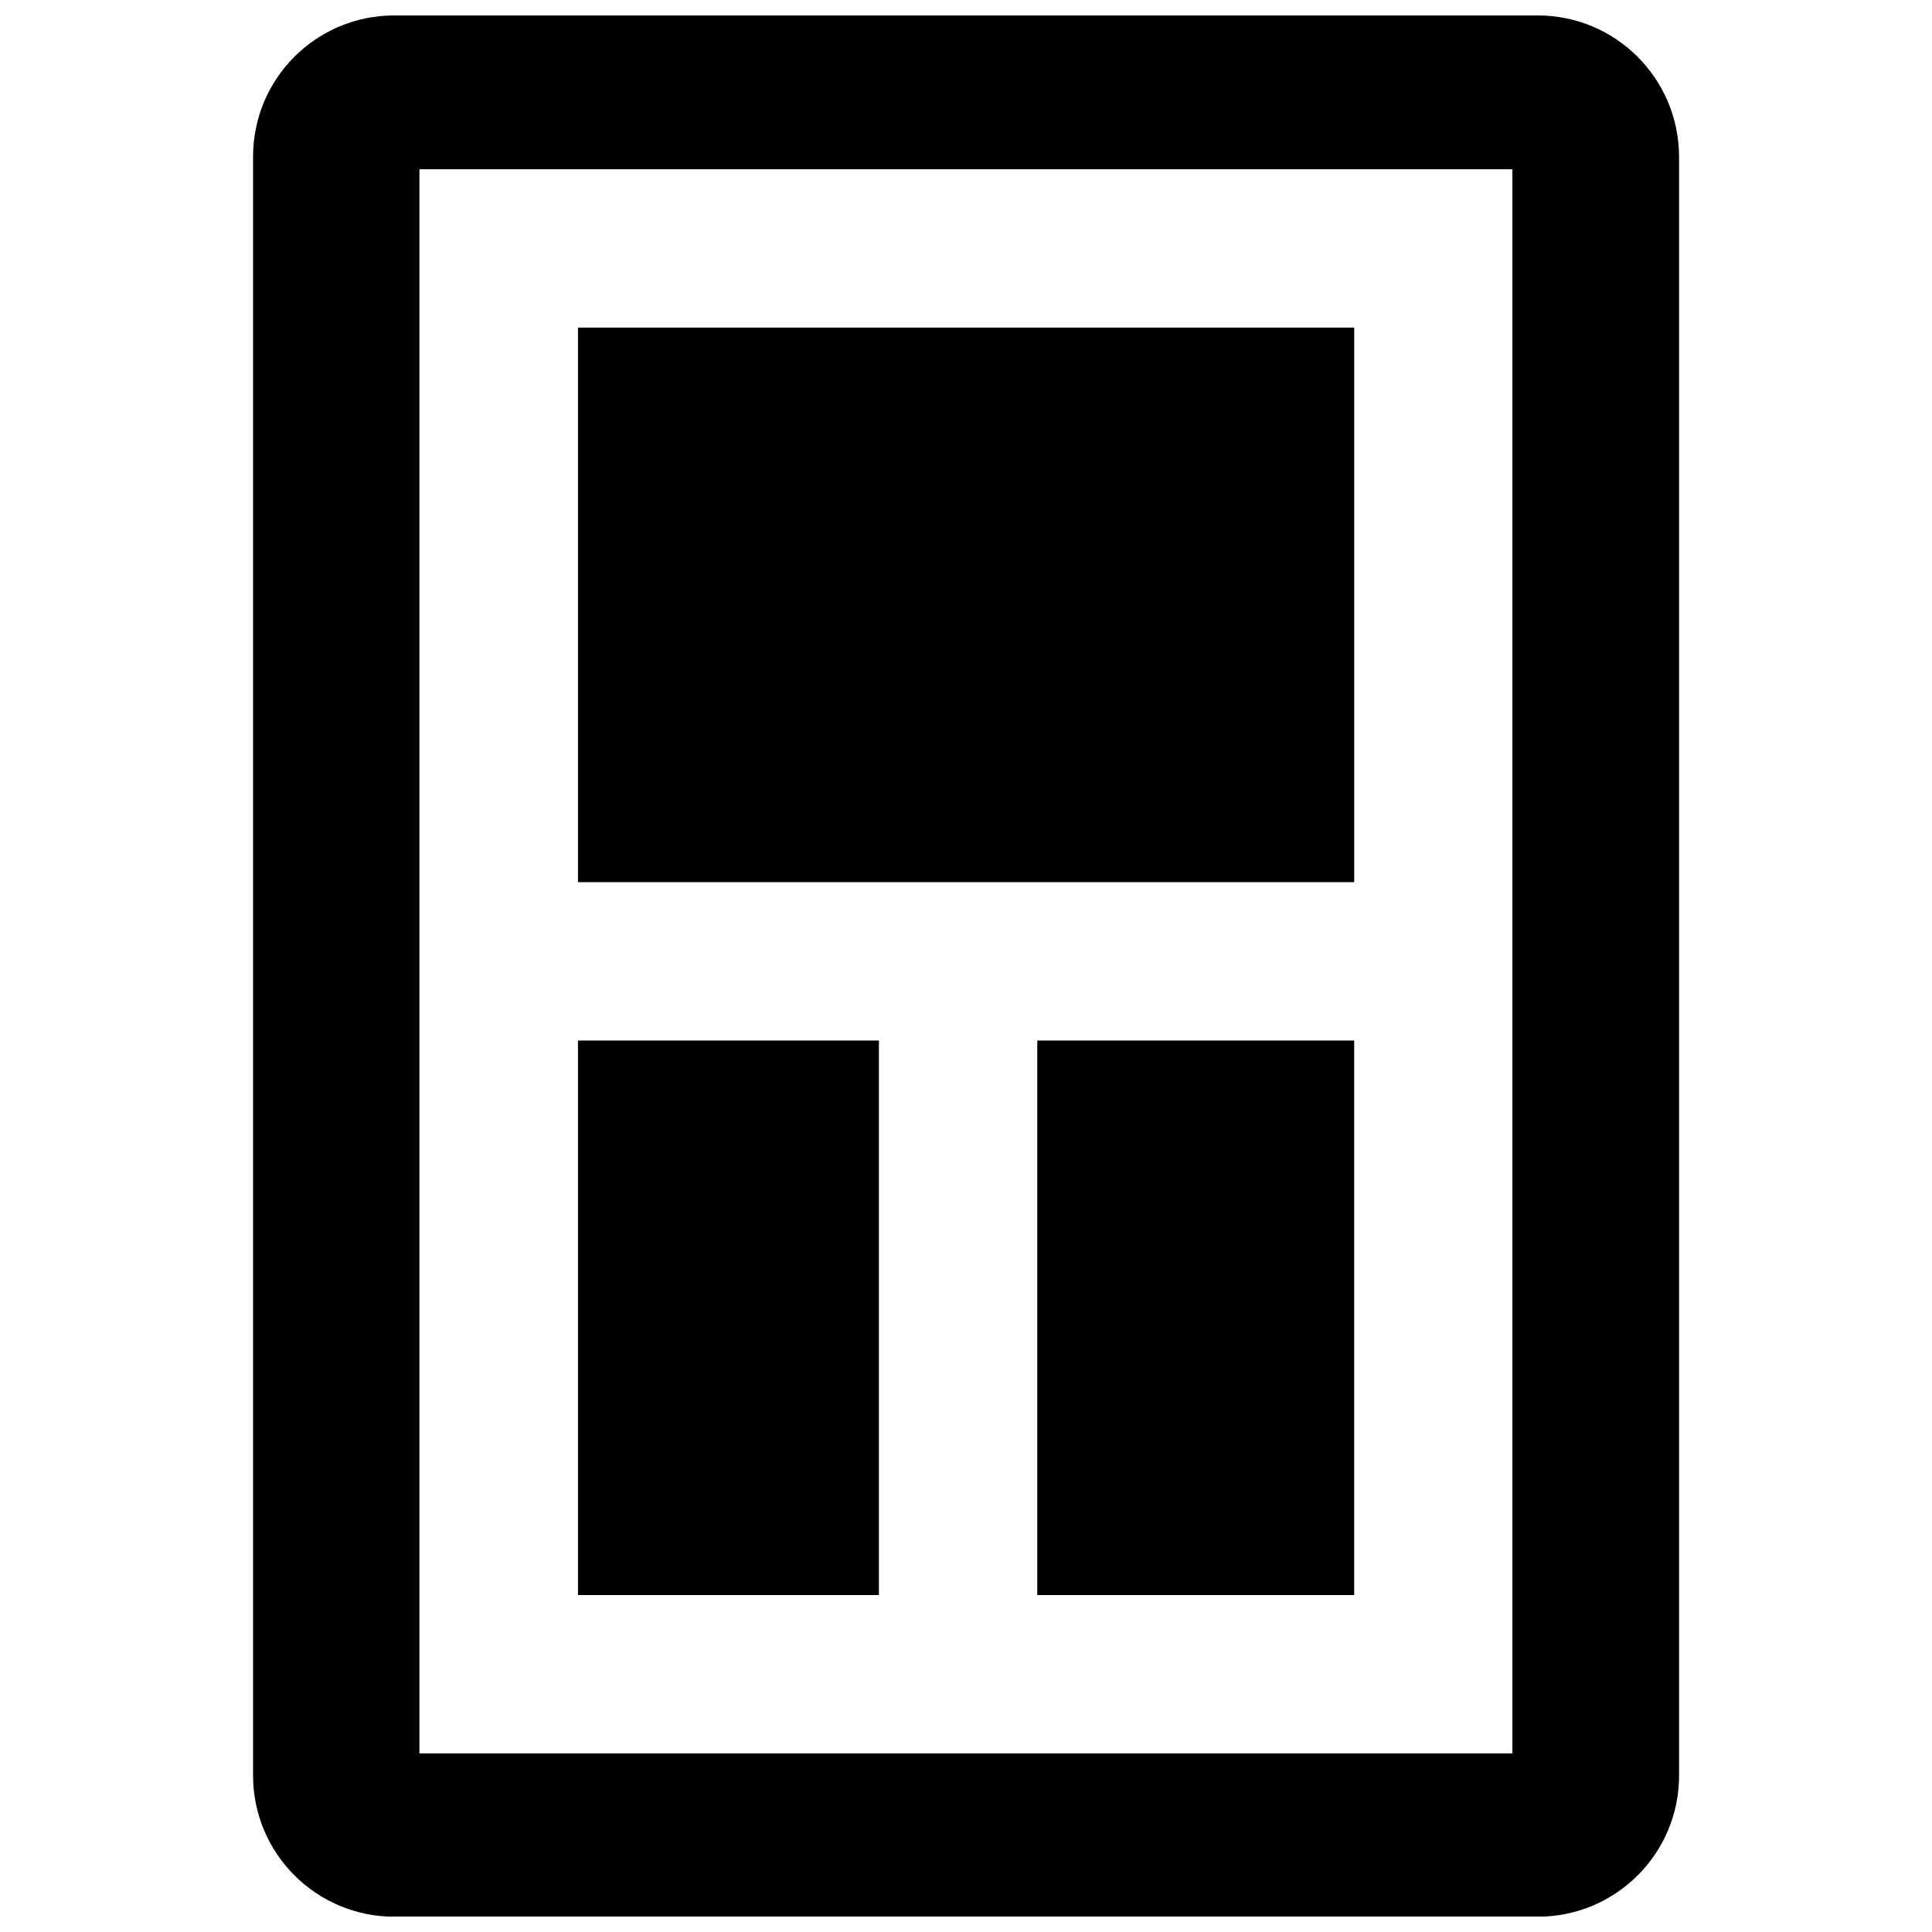
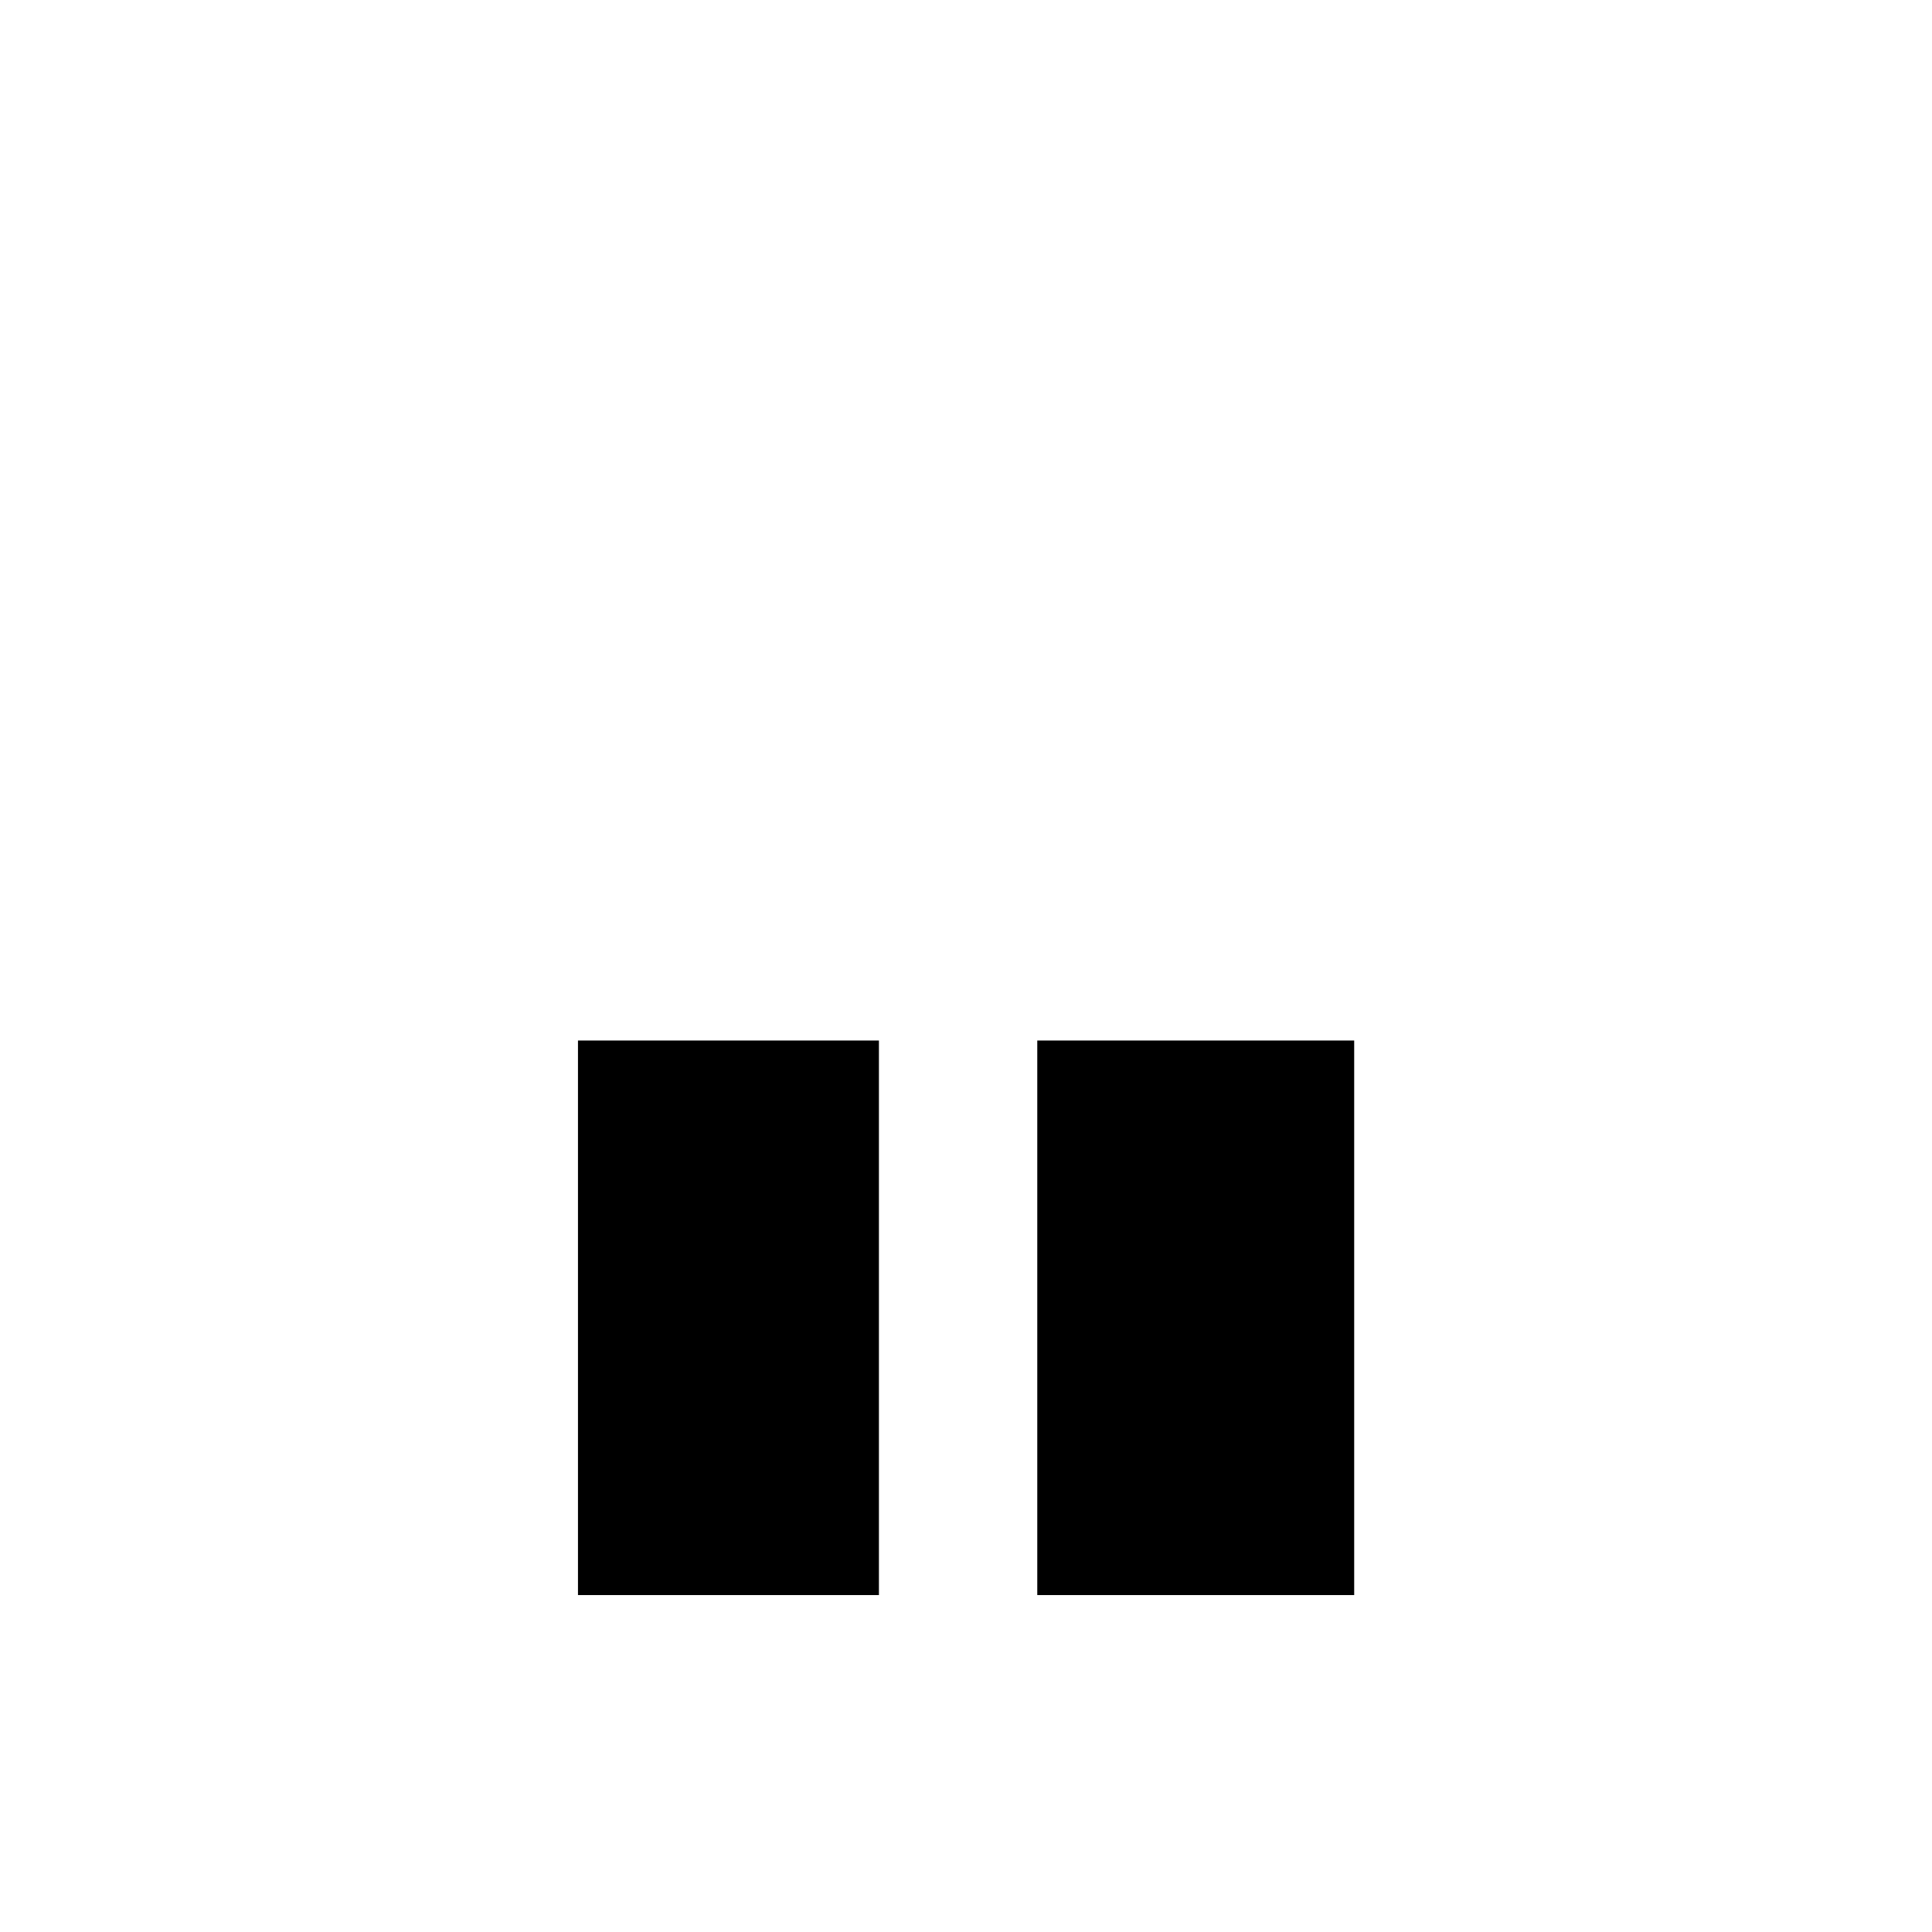
<svg xmlns="http://www.w3.org/2000/svg" width="800px" height="800px" version="1.1" viewBox="144 144 512 512">
  <defs>
    <clipPath id="a">
-       <path d="m211 148.09h378v503.81h-378z" />
-     </clipPath>
+       </clipPath>
  </defs>
-   <path d="m297.17 230.82h205.71v146.96h-205.71z" />
-   <path d="m297.17 419.75h79.754v146.96h-79.754z" />
+   <path d="m297.17 419.75h79.754v146.96h-79.754" />
  <path d="m418.89 419.75h83.984v146.96h-83.984z" />
  <g clip-path="url(#a)">
    <path d="m551.49 148.09h-302.99c-20.707 0-37.434 16.727-37.434 37.434v428.99c0 20.656 16.727 37.434 37.434 37.434h303.04c20.656 0 37.434-16.727 37.434-37.434l-0.004-428.99c-0.051-20.707-16.777-37.434-37.484-37.434zm-6.648 460.58h-289.69v-419.82h289.64v419.82z" />
  </g>
</svg>